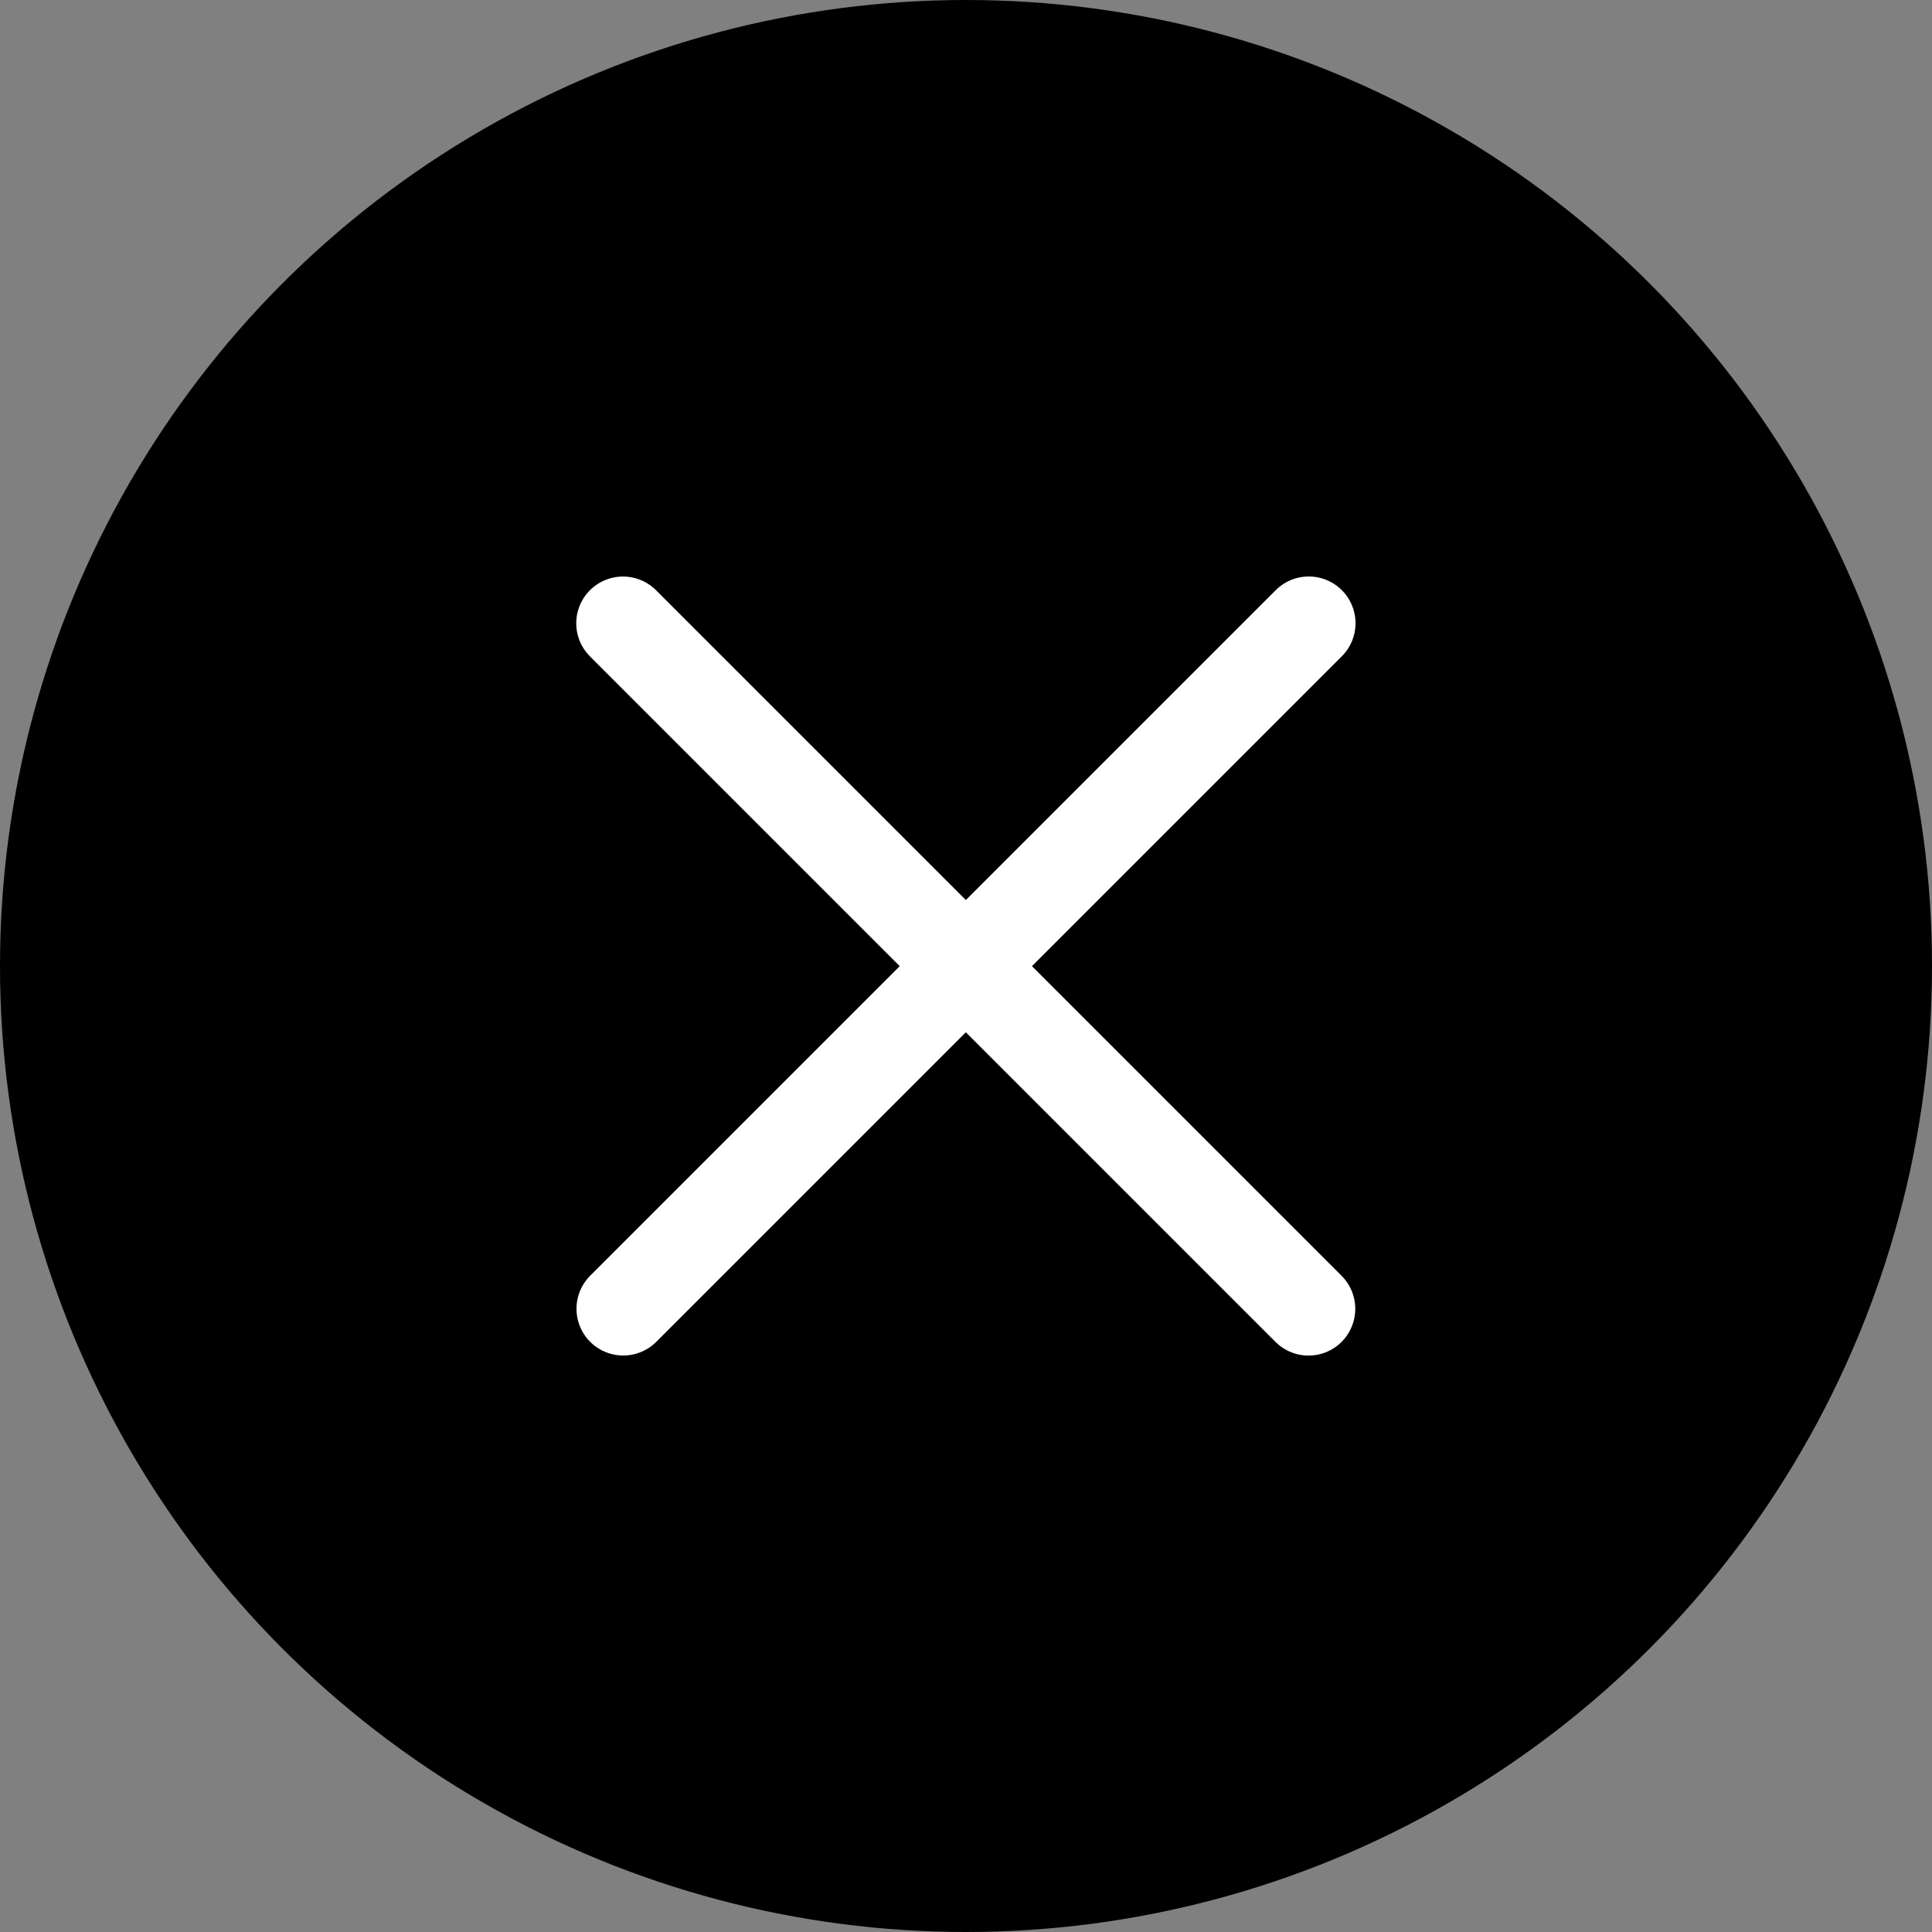
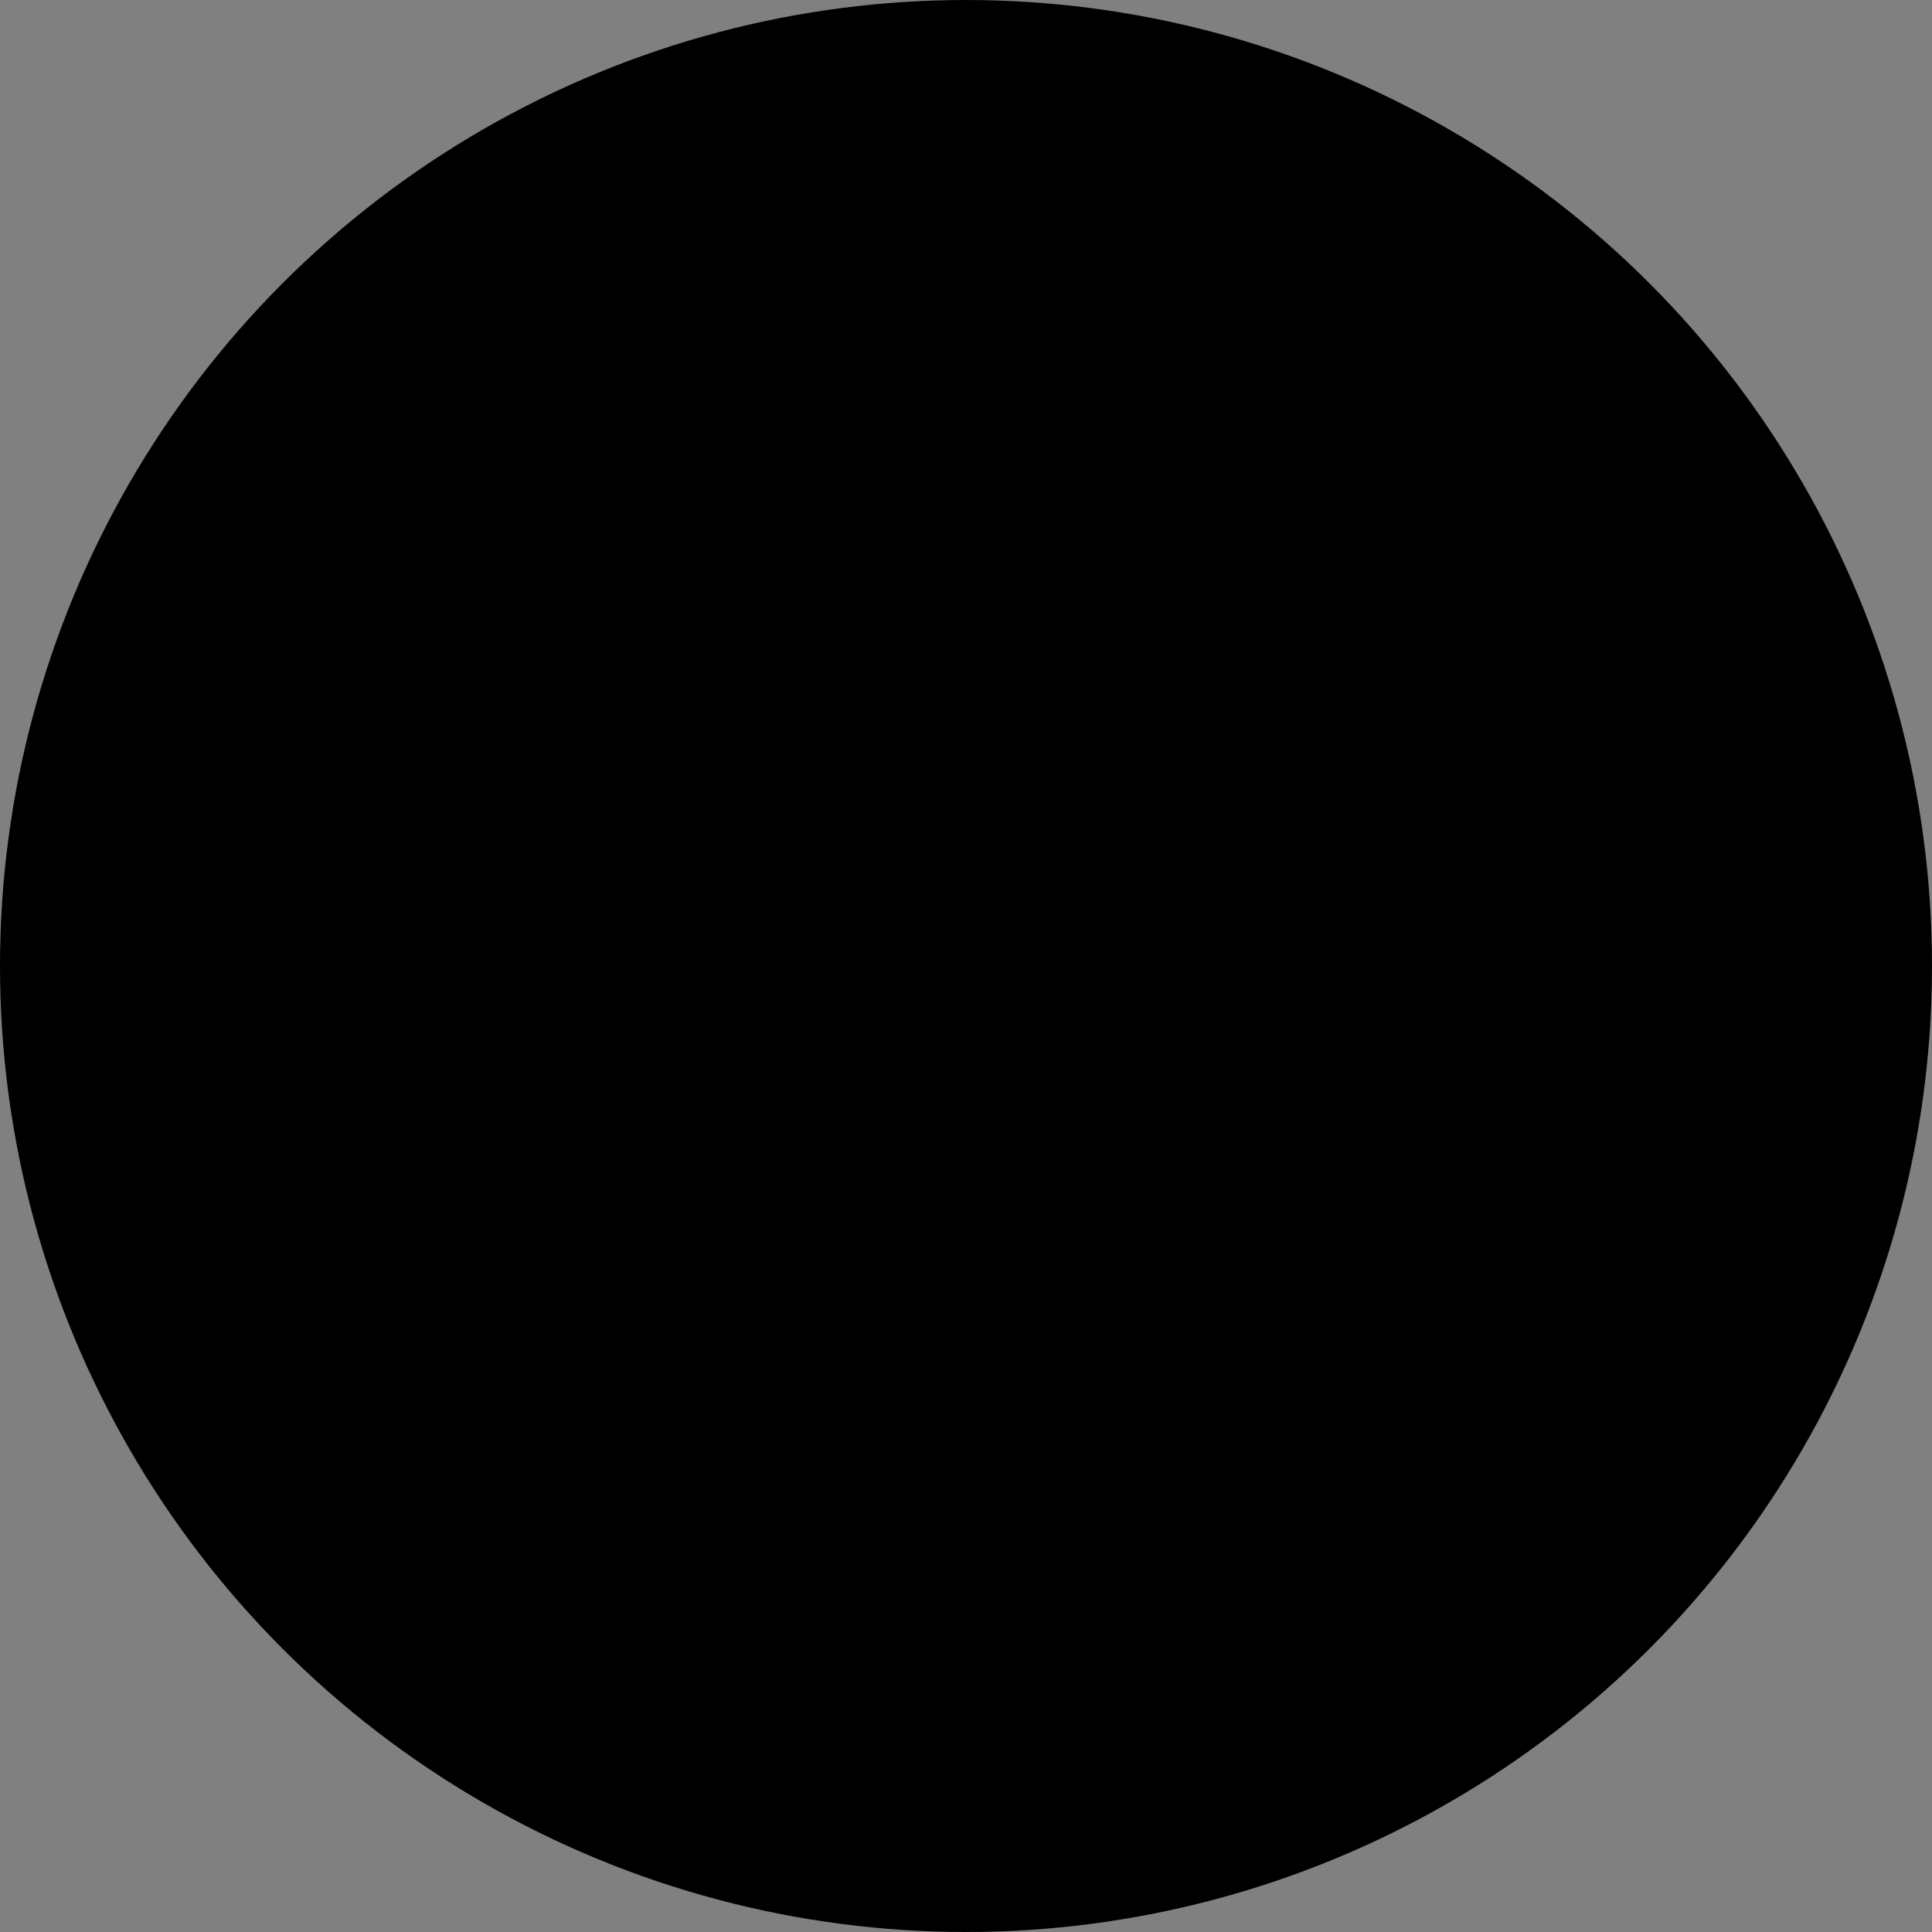
<svg xmlns="http://www.w3.org/2000/svg" width="31" height="31" viewBox="0 0 31 31">
  <rect x="0" y="0" width="31" height="31" fill="#808080" stroke="none" />
  <g id="グループ_12391" data-name="グループ 12391" transform="translate(-4170 -388)">
    <g id="グループ_12390" data-name="グループ 12390" transform="translate(-23 -10)">
      <g id="グループ_12389" data-name="グループ 12389" transform="translate(0 1)">
        <circle id="楕円形_36" data-name="楕円形 36" cx="15.5" cy="15.5" r="15.5" transform="translate(4193 397)" />
        <g id="グループ_12388" data-name="グループ 12388" transform="translate(2492.5 -387.245)">
-           <path id="パス_38160" data-name="パス 38160" d="M1701.9,794.246l11,11" transform="translate(8.596 0)" fill="none" stroke="#fff" stroke-linecap="round" stroke-width="1.5" />
-           <path id="パス_38161" data-name="パス 38161" d="M0,0,11,11" transform="translate(1721.5 794.245) rotate(90)" fill="none" stroke="#fff" stroke-linecap="round" stroke-width="1.5" />
-         </g>
+           </g>
      </g>
    </g>
  </g>
</svg>